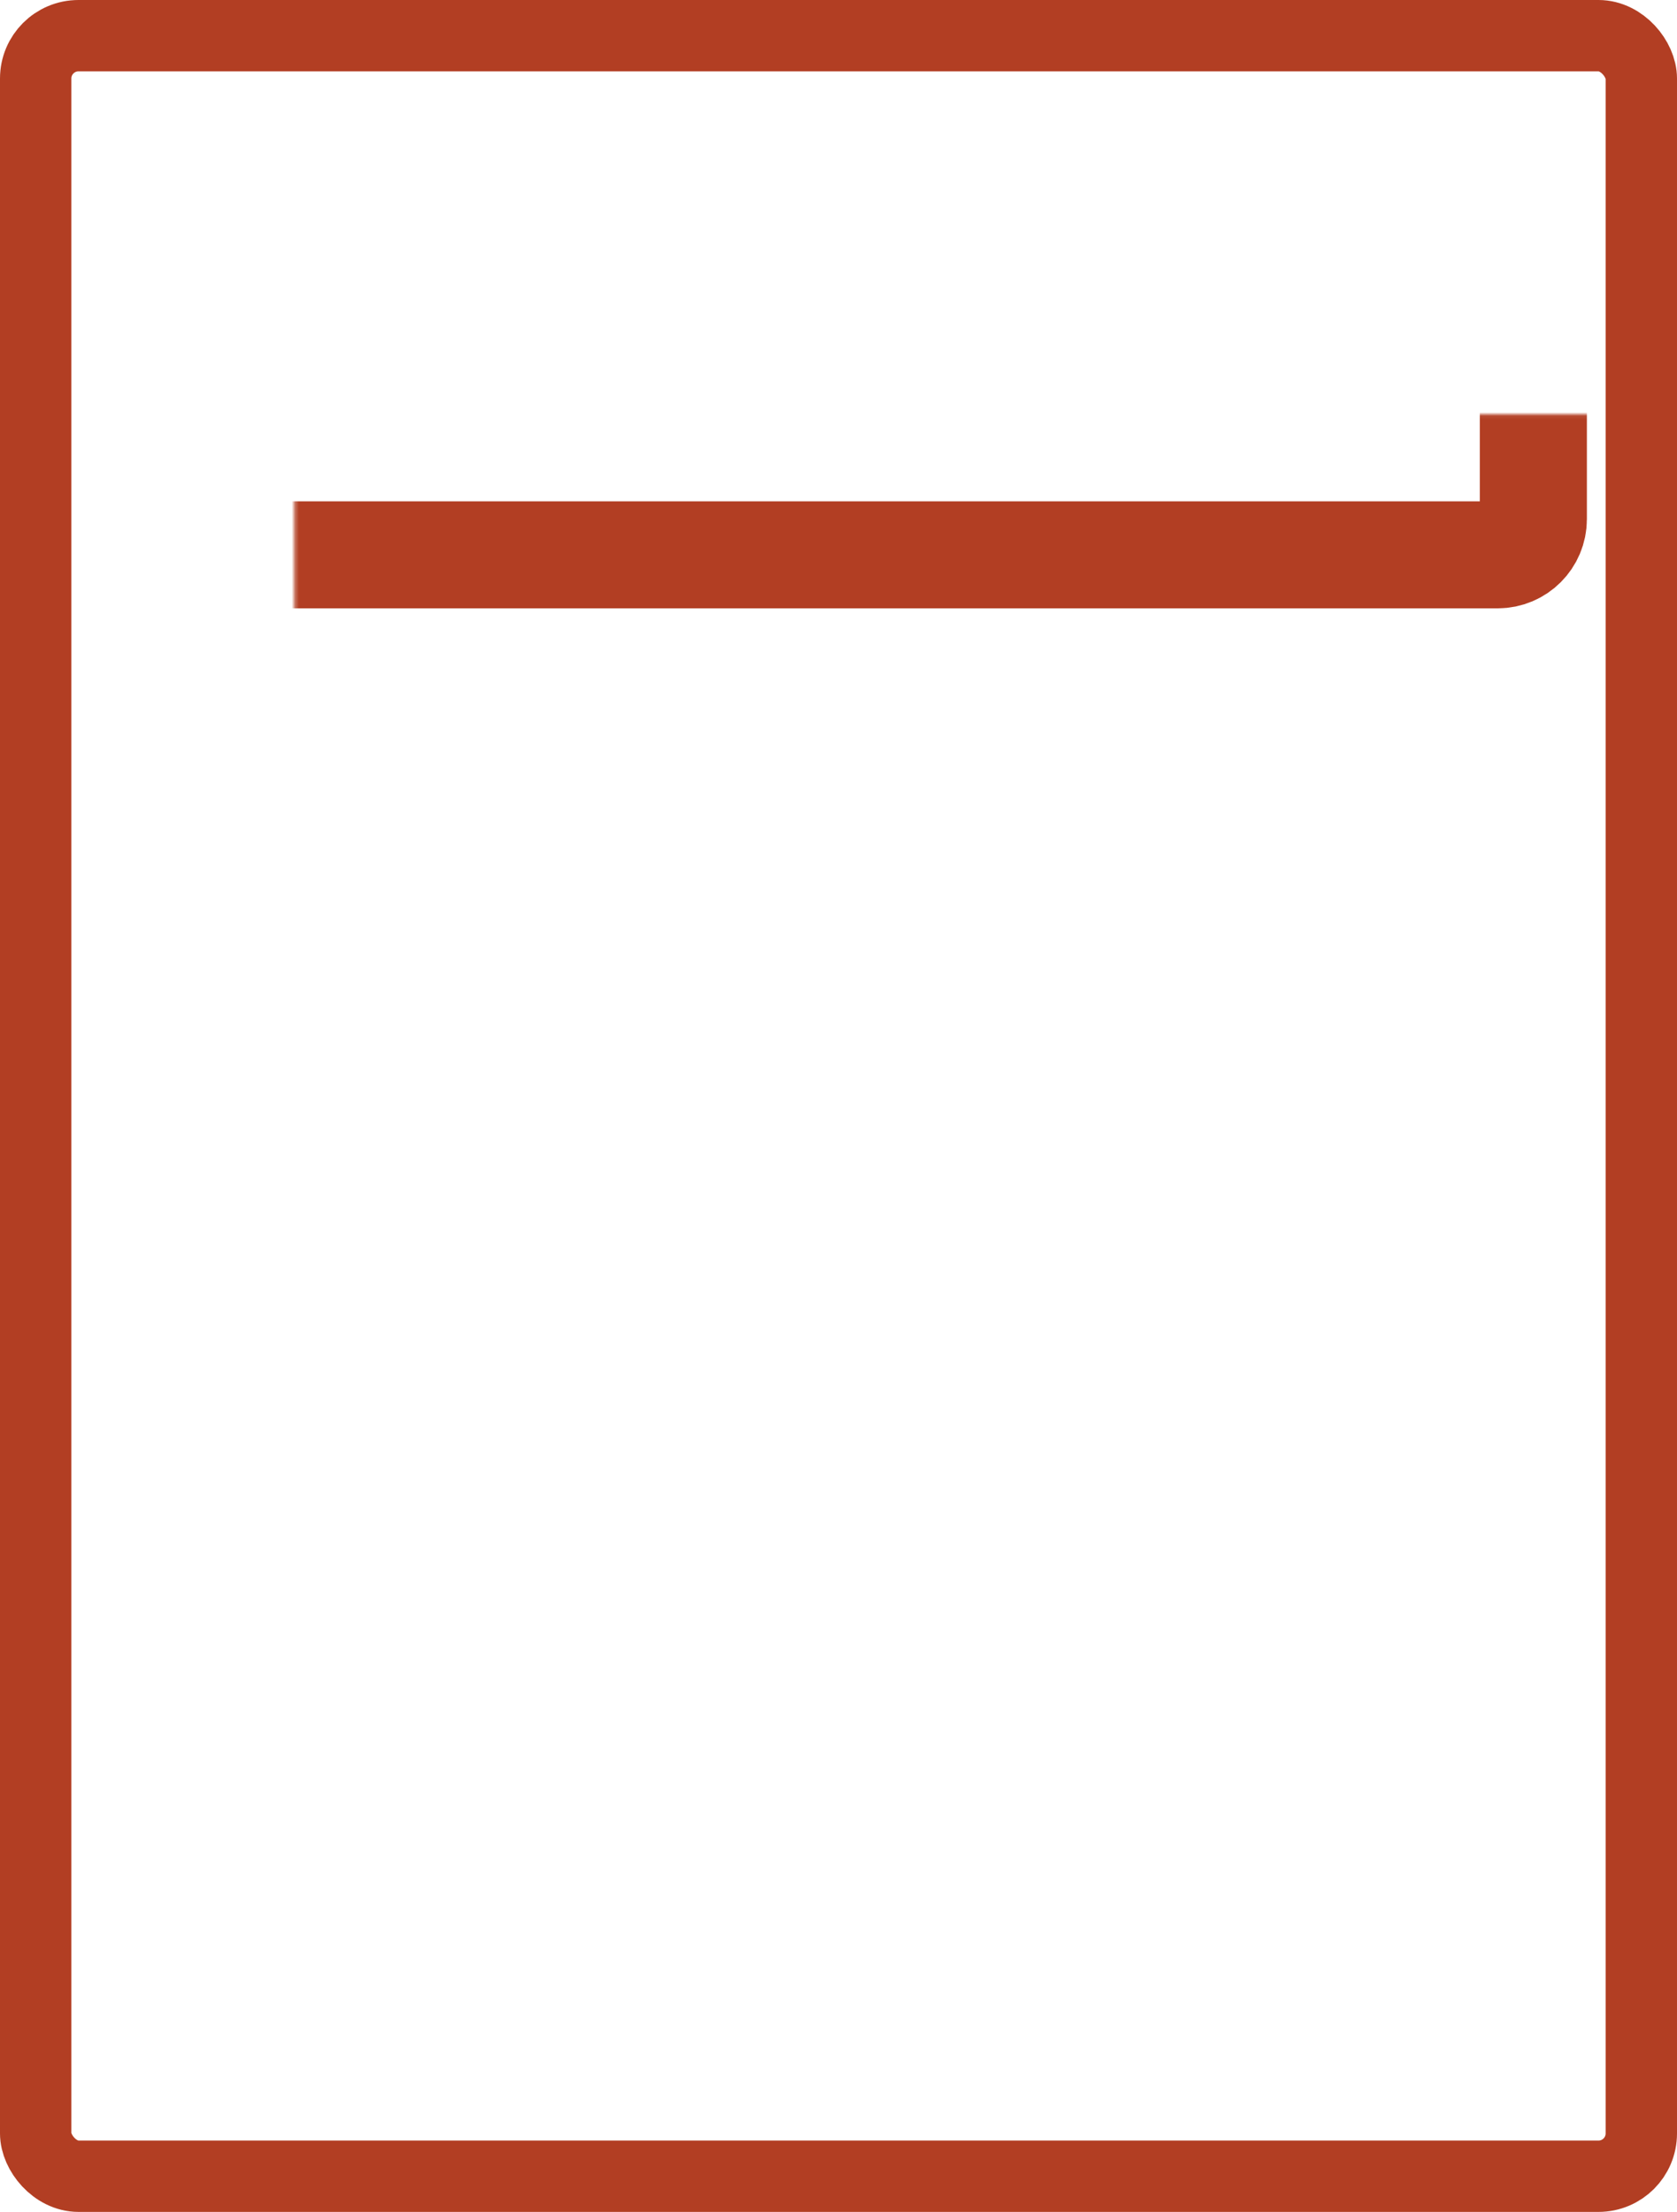
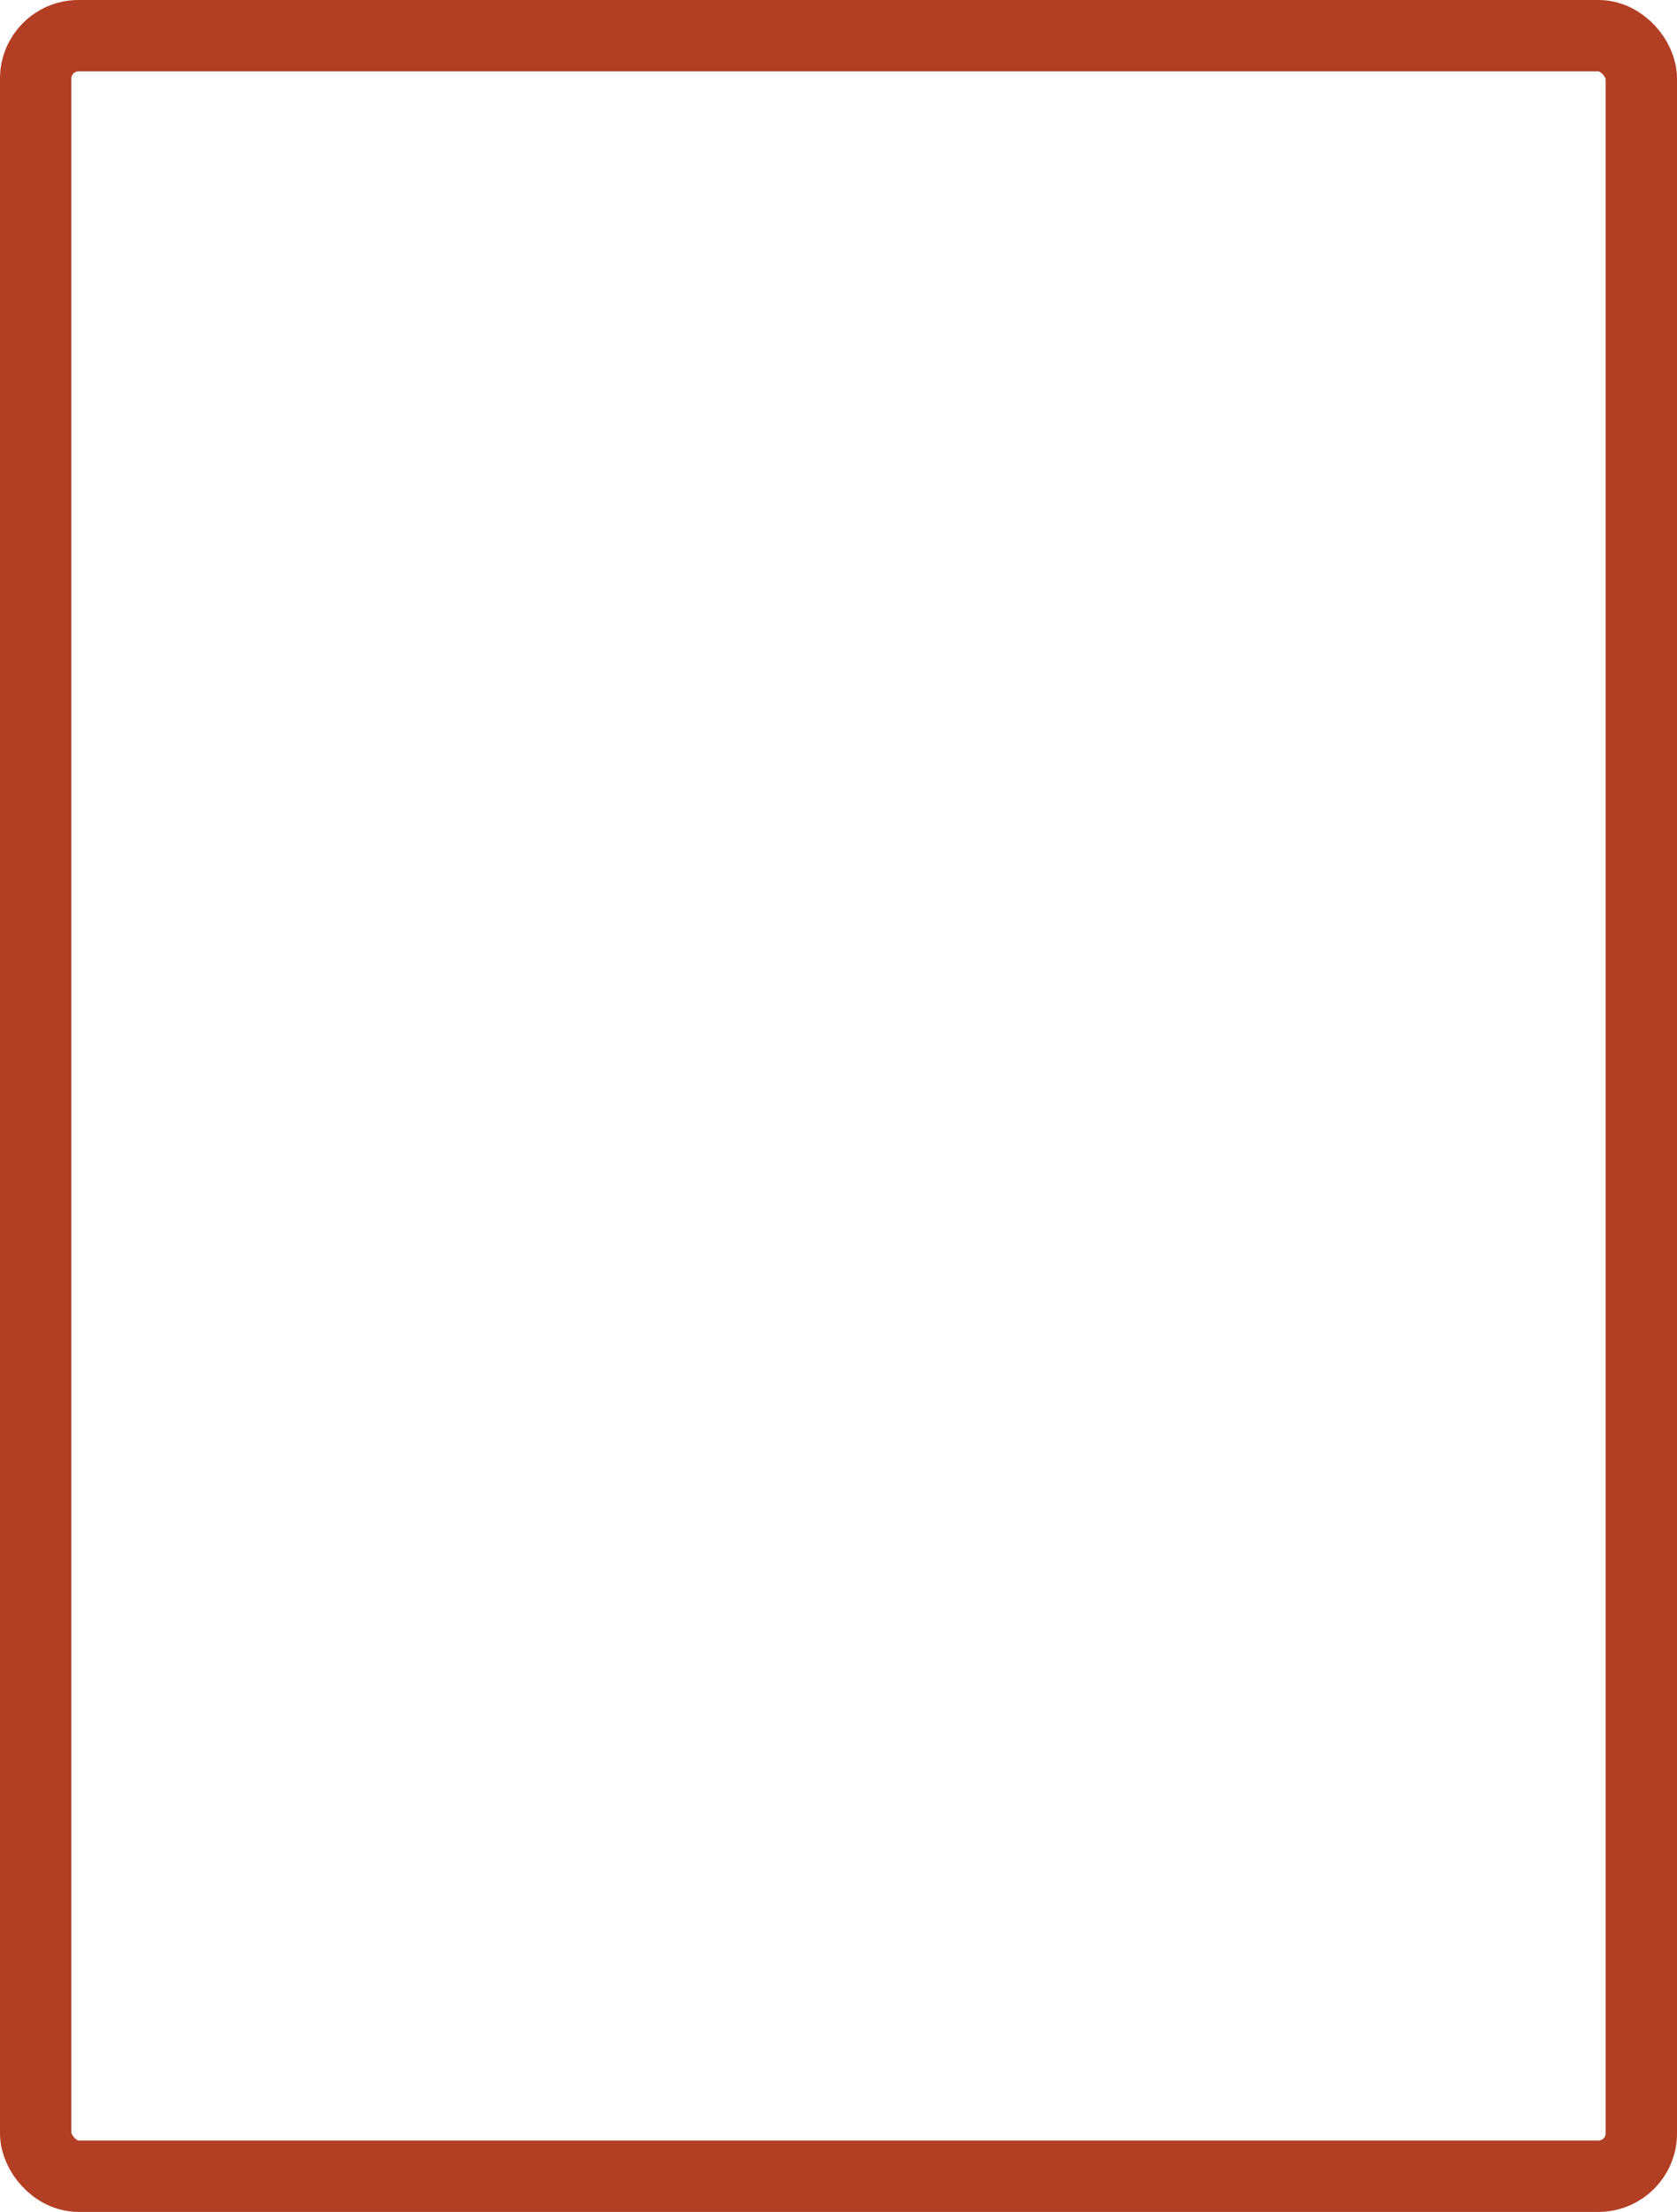
<svg xmlns="http://www.w3.org/2000/svg" width="470" height="620" viewBox="0 0 470 620" fill="none">
  <rect x="10" y="10" width="450" height="600" rx="12" stroke="#B23E23" stroke-width="20" />
  <mask id="path-2-inside-1_1_10" fill="white">
    <rect x="41.263" y="58.06" width="388.48" height="97.458" rx="10" />
  </mask>
-   <rect x="41.263" y="58.06" width="388.48" height="97.458" rx="10" stroke="#B23E23" stroke-width="30" mask="url(#path-2-inside-1_1_10)" />
  <mask id="path-3-inside-2_1_10" fill="white">
    <rect x="41.263" y="220.836" width="75.482" height="77.759" rx="10" />
  </mask>
  <rect x="41.263" y="220.836" width="75.482" height="77.759" rx="10" stroke="#B23E23" stroke-width="30" mask="url(#path-3-inside-2_1_10)" />
  <mask id="path-4-inside-3_1_10" fill="white">
    <rect x="42.27" y="363.913" width="75.482" height="77.759" rx="10" />
  </mask>
  <rect x="42.27" y="363.913" width="75.482" height="77.759" rx="10" stroke="#B23E23" stroke-width="30" mask="url(#path-4-inside-3_1_10)" />
  <mask id="path-5-inside-4_1_10" fill="white">
    <rect x="197.259" y="220.836" width="75.482" height="77.759" rx="10" />
  </mask>
  <rect x="197.259" y="220.836" width="75.482" height="77.759" rx="10" stroke="#B23E23" stroke-width="30" mask="url(#path-5-inside-4_1_10)" />
  <mask id="path-6-inside-5_1_10" fill="white">
    <rect x="198.266" y="363.913" width="75.482" height="77.759" rx="10" />
  </mask>
  <rect x="198.266" y="363.913" width="75.482" height="77.759" rx="10" stroke="#B23E23" stroke-width="30" mask="url(#path-6-inside-5_1_10)" />
  <mask id="path-7-inside-6_1_10" fill="white">
    <rect x="353.255" y="220.836" width="75.482" height="77.759" rx="10" />
  </mask>
  <rect x="353.255" y="220.836" width="75.482" height="77.759" rx="10" stroke="#B23E23" stroke-width="30" mask="url(#path-7-inside-6_1_10)" />
  <mask id="path-8-inside-7_1_10" fill="white">
    <rect x="354.261" y="363.913" width="75.482" height="77.759" rx="10" />
  </mask>
  <rect x="354.261" y="363.913" width="75.482" height="77.759" rx="10" stroke="#B23E23" stroke-width="30" mask="url(#path-8-inside-7_1_10)" />
</svg>